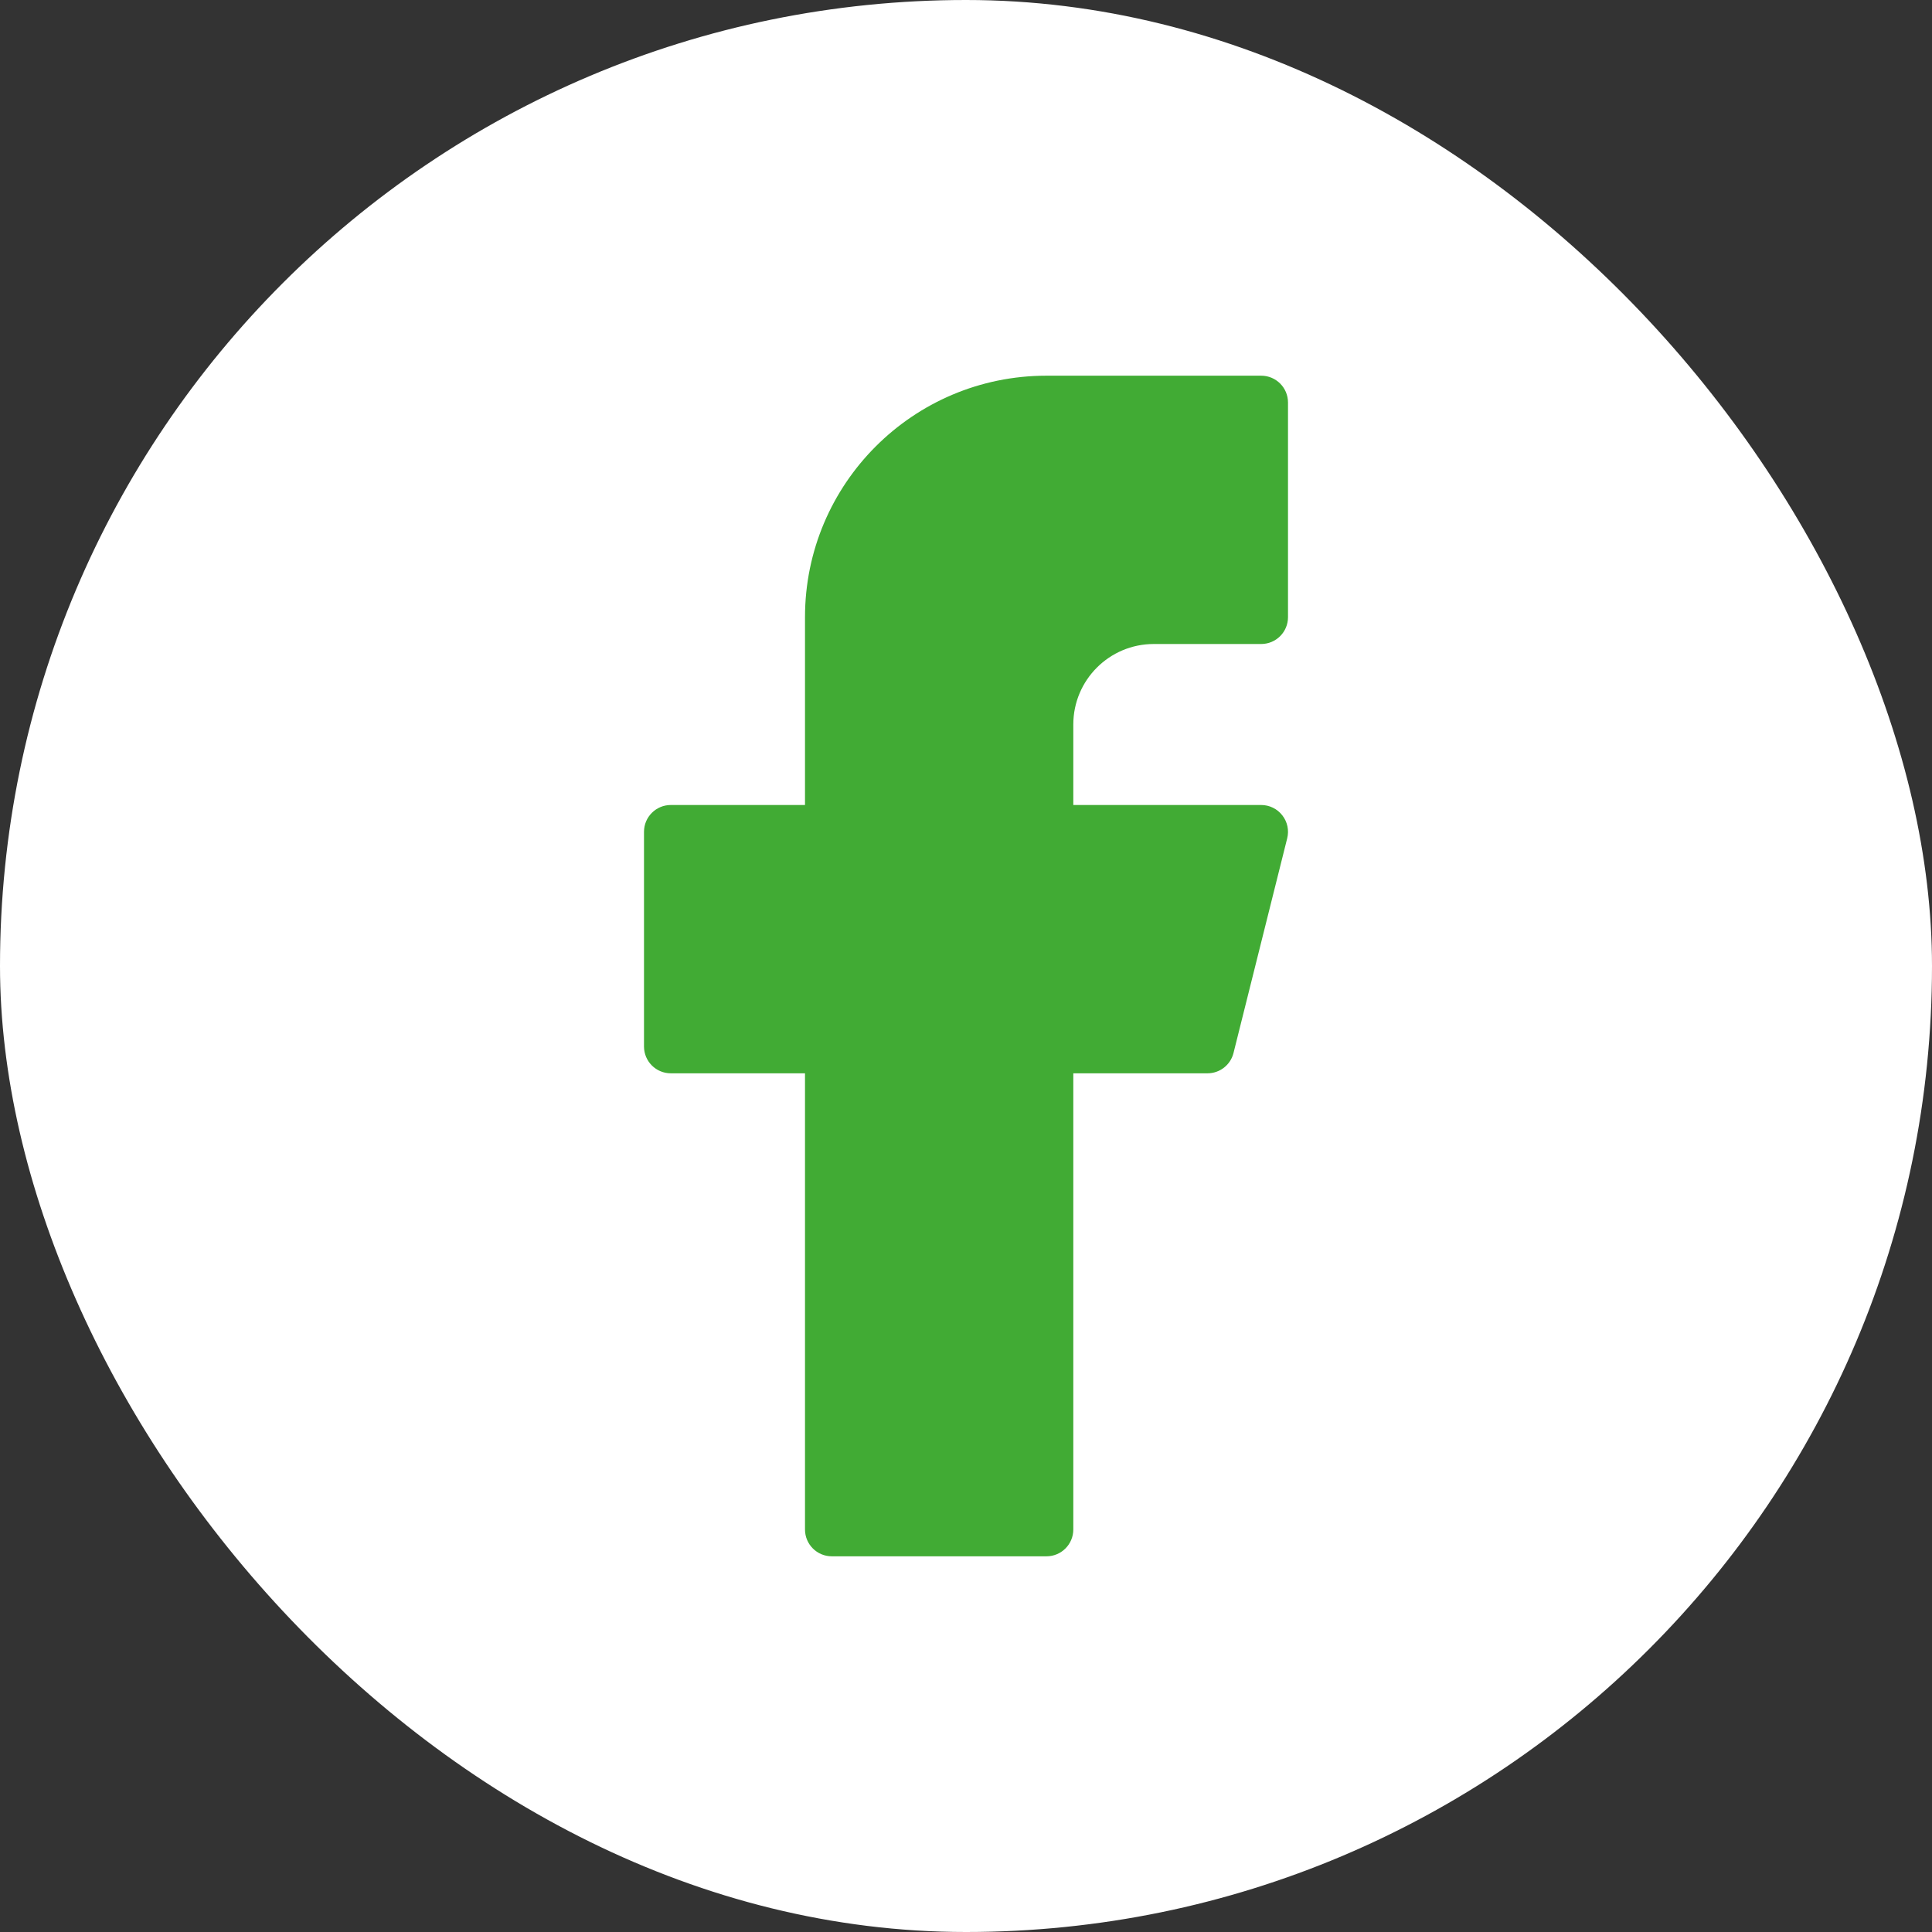
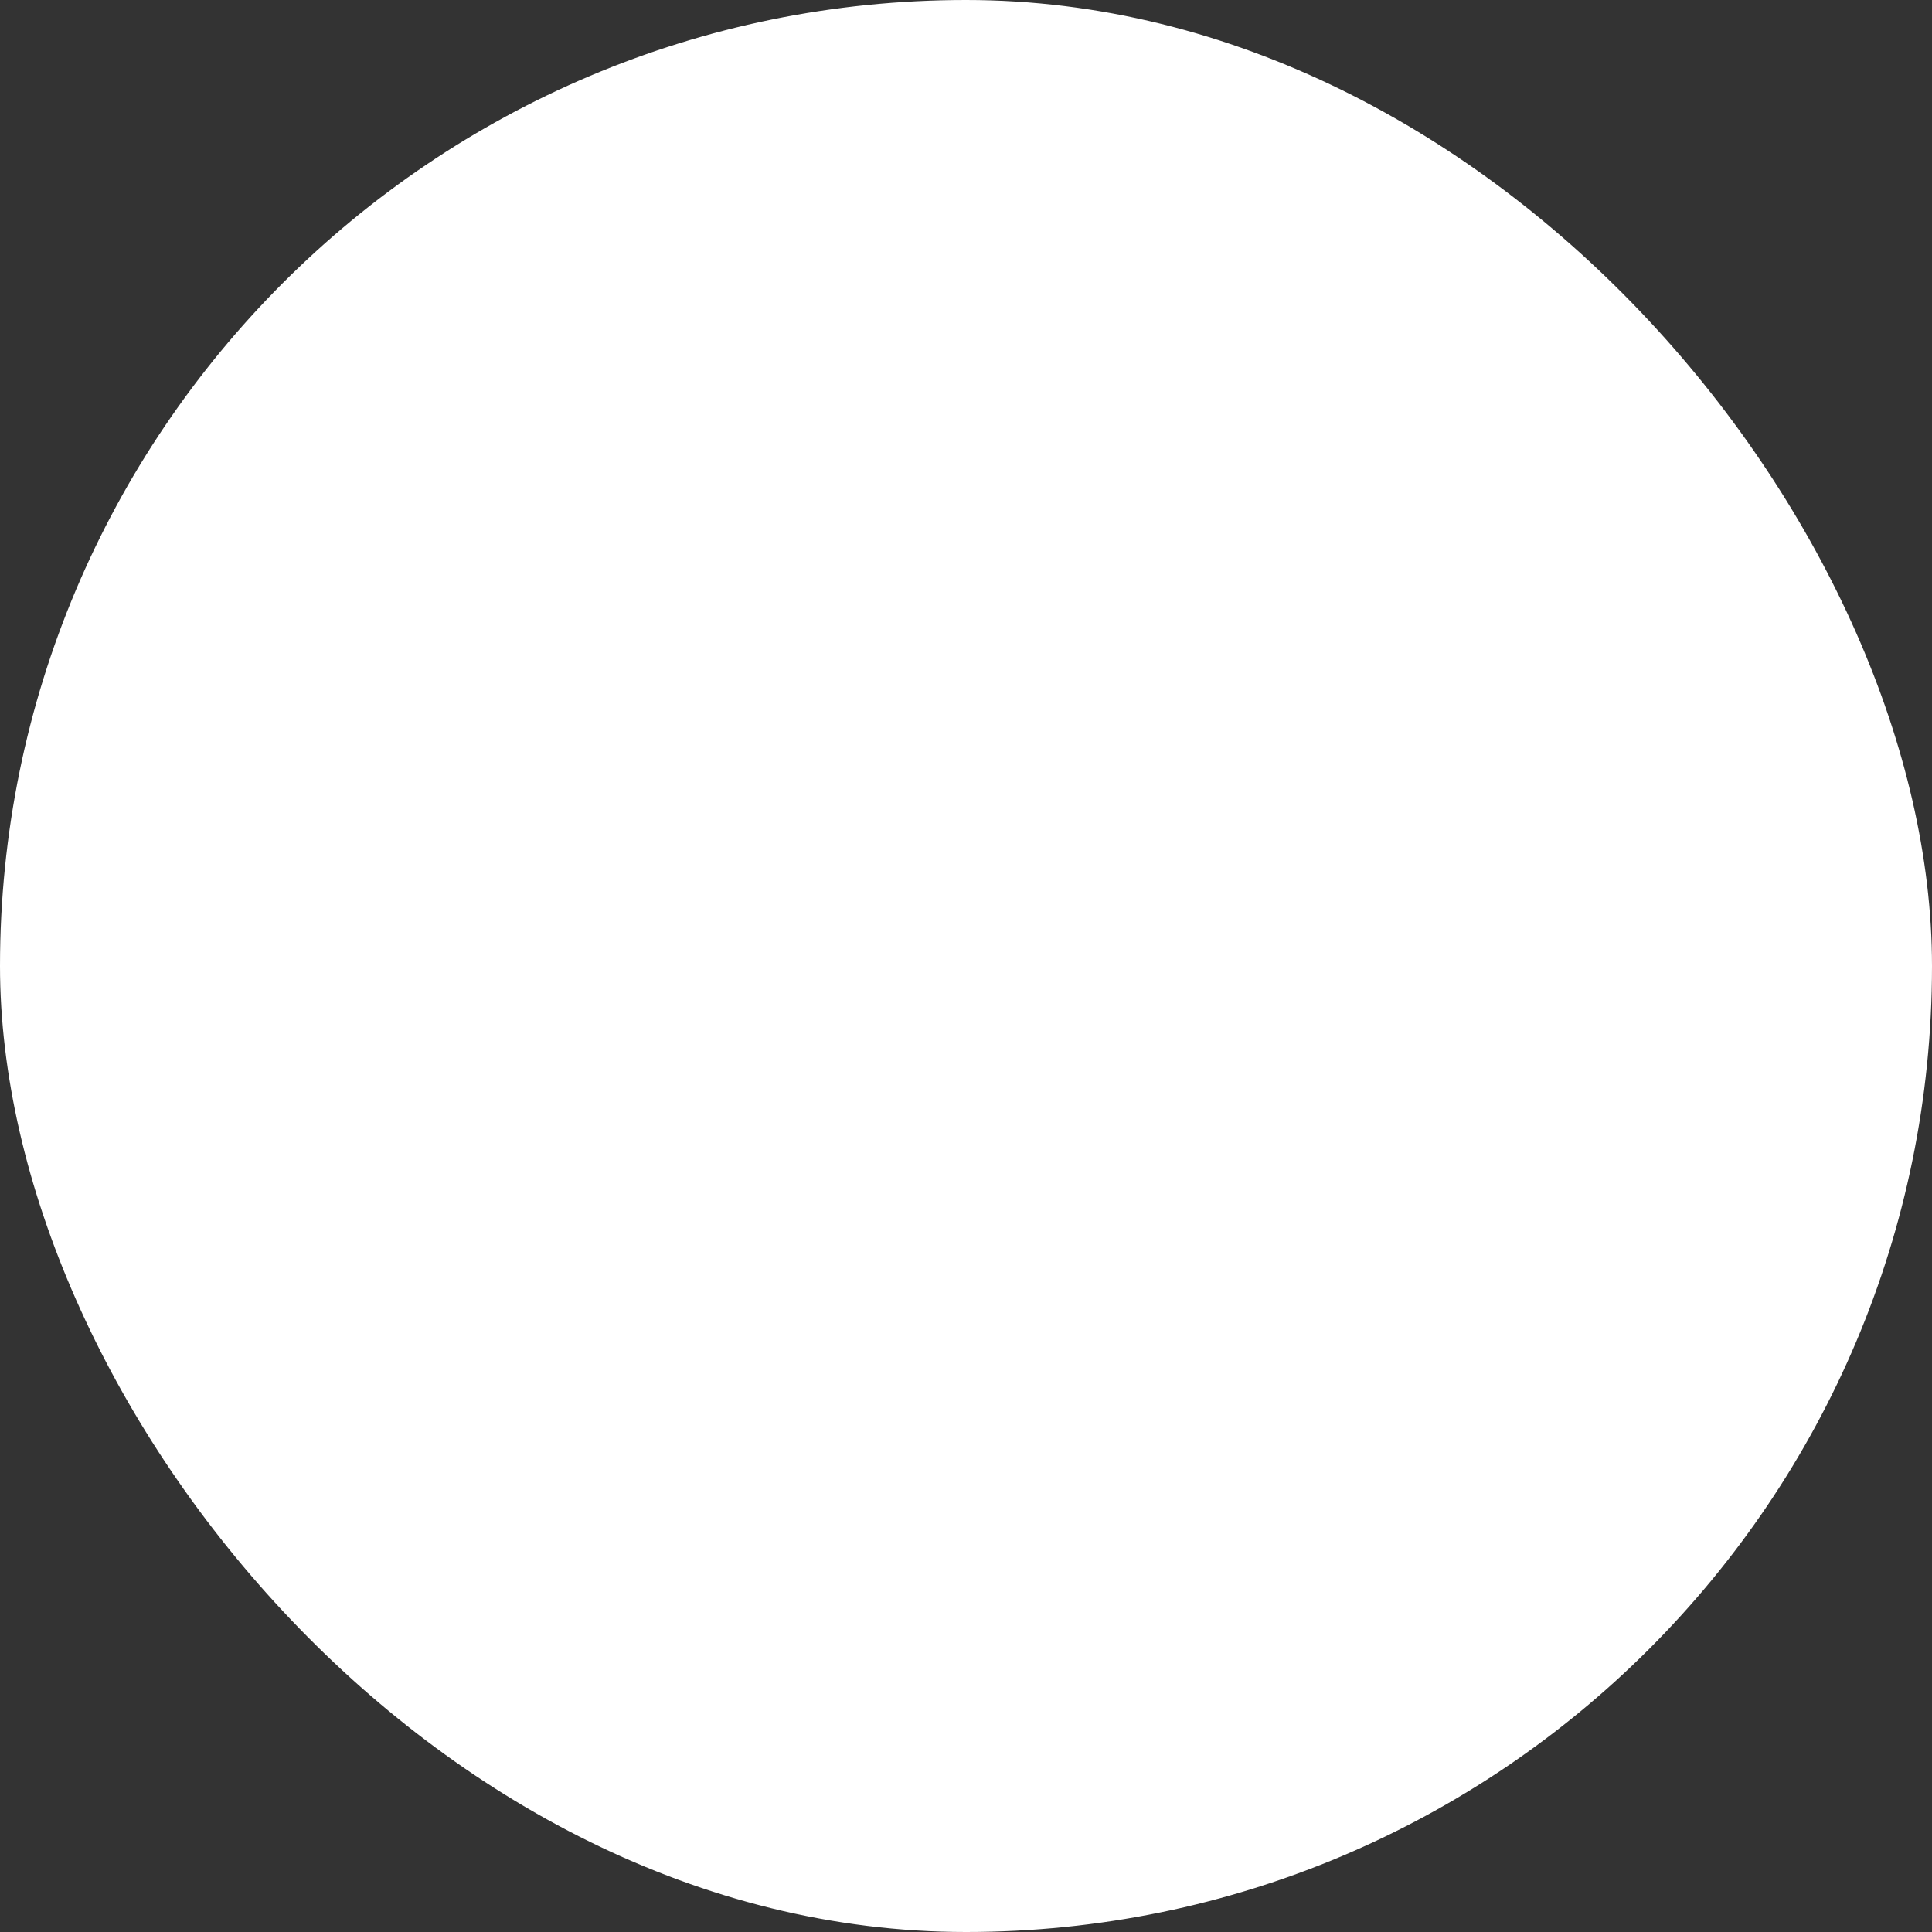
<svg xmlns="http://www.w3.org/2000/svg" width="24" height="24" viewBox="0 0 24 24" fill="none">
  <rect x="0" y="0" width="24" height="24" fill="#333333" stroke="none" />
  <rect width="24" height="24" rx="12" fill="white" />
-   <path d="M13 4.667C11.343 4.667 10 6.01 10 7.667V10H8.333C8.149 10 8 10.149 8 10.333V13C8 13.184 8.149 13.333 8.333 13.333H10V19C10 19.184 10.149 19.333 10.333 19.333H13C13.184 19.333 13.333 19.184 13.333 19V13.333H15C15.153 13.333 15.286 13.229 15.323 13.081L15.99 10.414C16.015 10.315 15.993 10.209 15.929 10.128C15.866 10.047 15.769 10 15.667 10H13.333V9C13.333 8.448 13.781 8 14.333 8H15.667C15.851 8 16 7.851 16 7.667V5C16 4.816 15.851 4.667 15.667 4.667H13Z" fill="#41AB34" />
</svg>